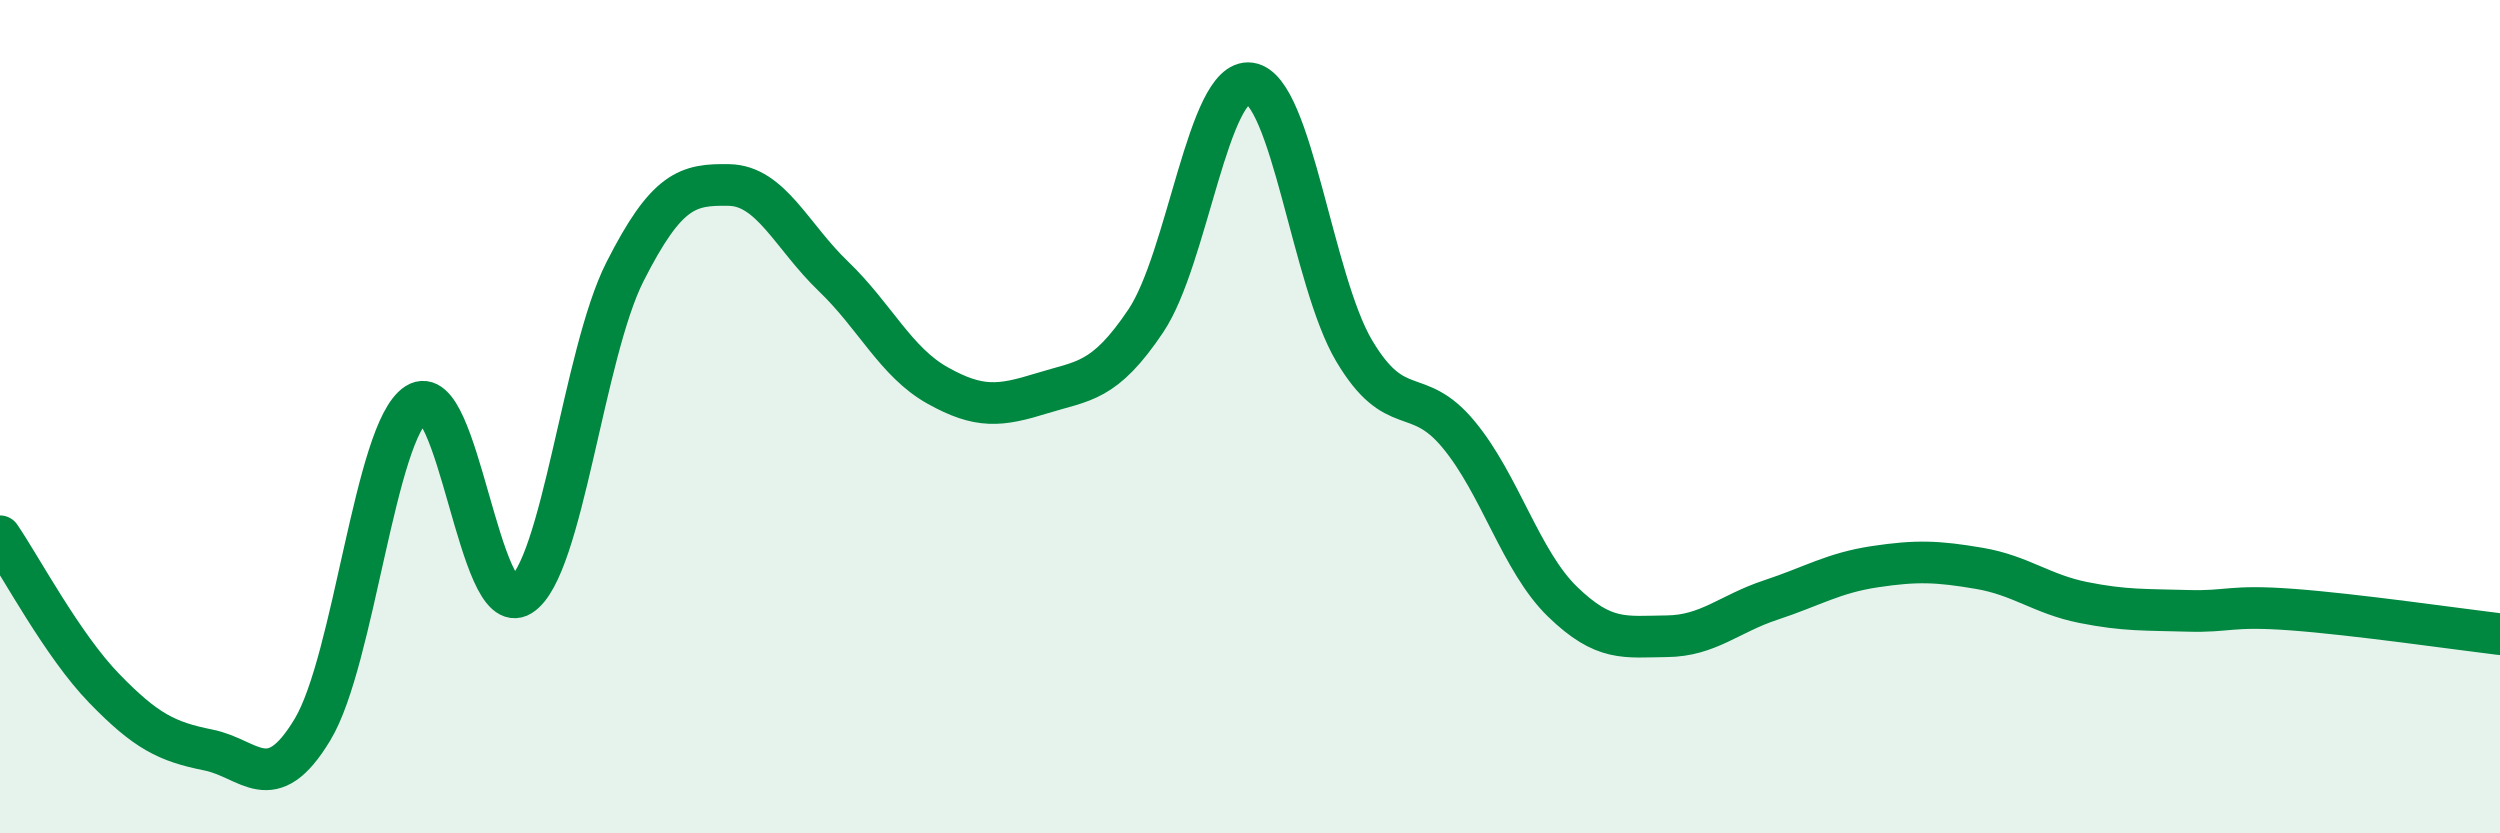
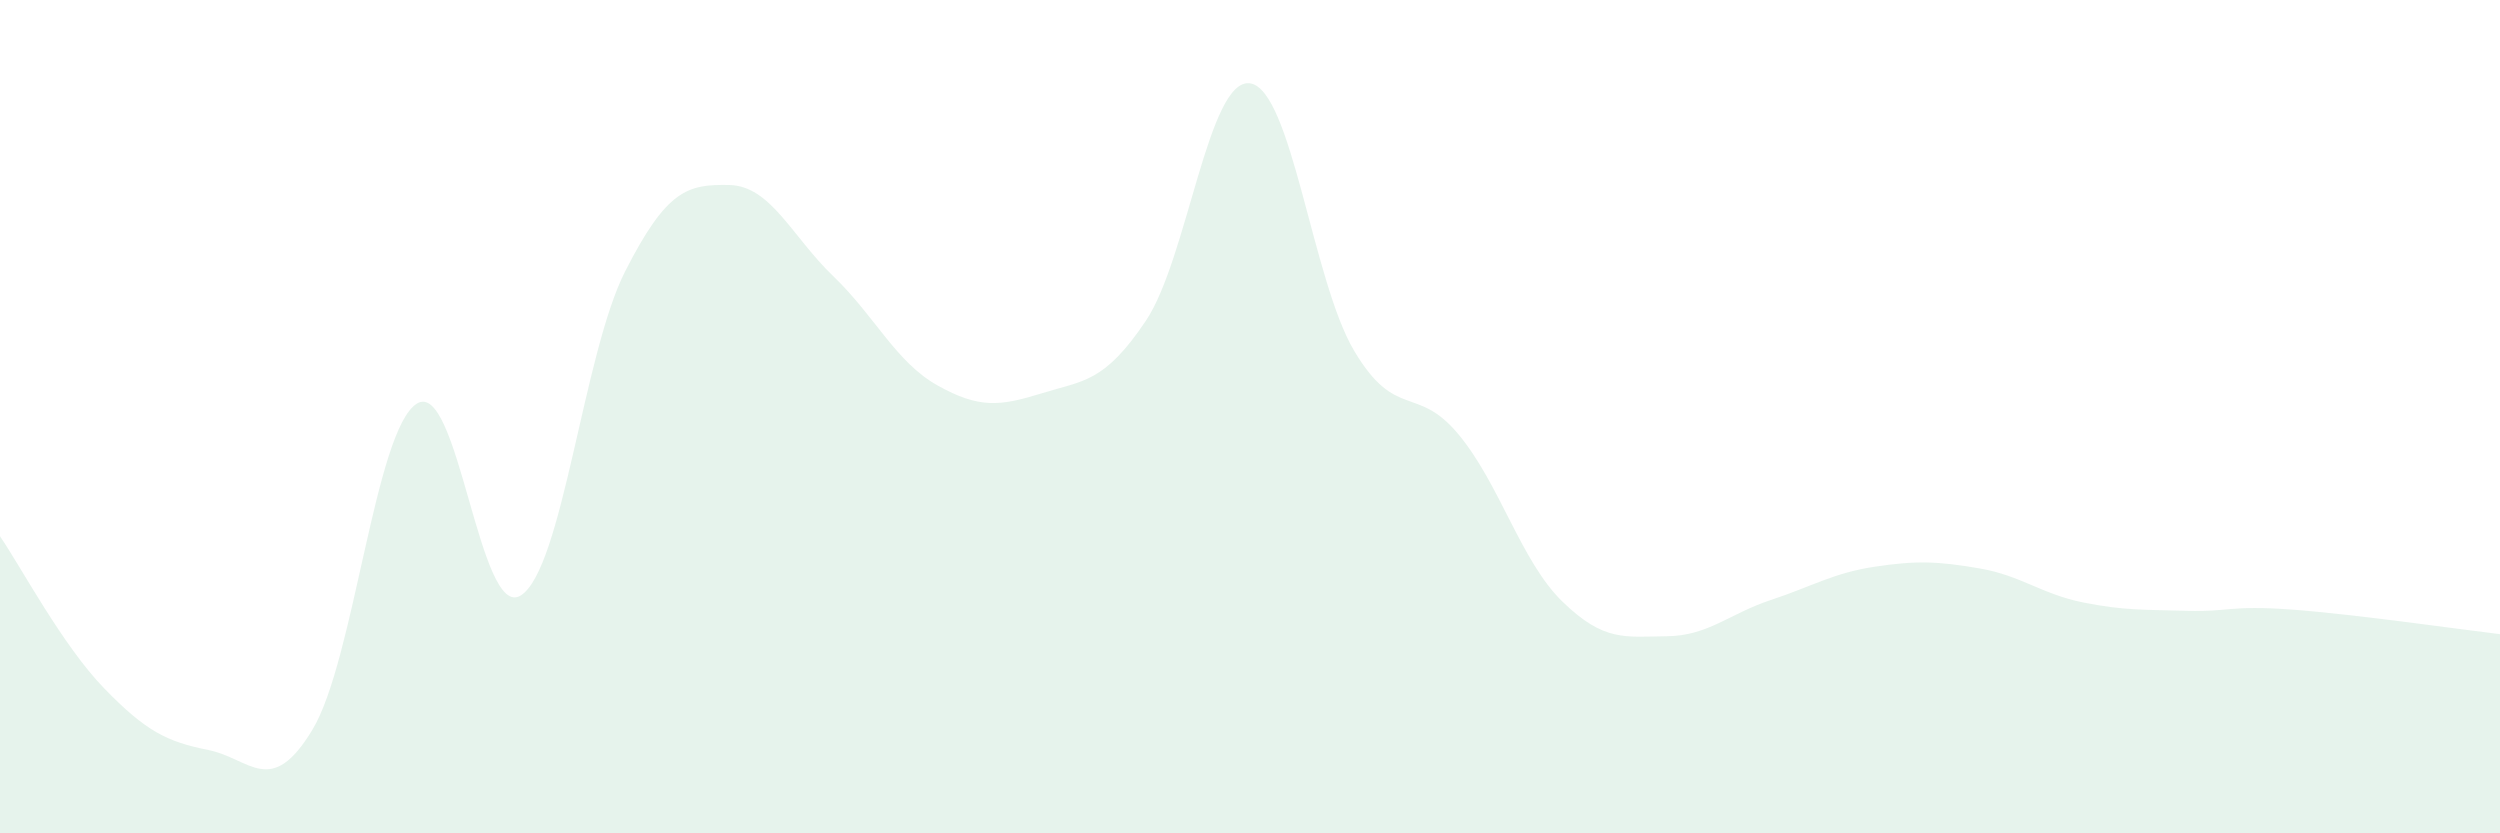
<svg xmlns="http://www.w3.org/2000/svg" width="60" height="20" viewBox="0 0 60 20">
  <path d="M 0,12.87 C 0.5,13.6 1.5,15.49 2.5,16.52 C 3.5,17.55 4,17.8 5,18 C 6,18.2 6.5,19.17 7.5,17.51 C 8.5,15.85 9,10.33 10,9.69 C 11,9.05 11.5,14.92 12.5,14.29 C 13.5,13.66 14,8.49 15,6.52 C 16,4.55 16.5,4.42 17.5,4.44 C 18.5,4.46 19,5.67 20,6.63 C 21,7.59 21.5,8.69 22.5,9.25 C 23.5,9.81 24,9.75 25,9.44 C 26,9.13 26.5,9.19 27.5,7.7 C 28.5,6.21 29,1.86 30,2 C 31,2.14 31.5,6.74 32.5,8.42 C 33.5,10.1 34,9.22 35,10.42 C 36,11.62 36.5,13.47 37.5,14.44 C 38.5,15.41 39,15.28 40,15.27 C 41,15.26 41.5,14.73 42.5,14.4 C 43.5,14.07 44,13.75 45,13.6 C 46,13.45 46.5,13.47 47.5,13.64 C 48.5,13.81 49,14.26 50,14.46 C 51,14.66 51.5,14.63 52.5,14.66 C 53.5,14.69 53.5,14.52 55,14.63 C 56.5,14.74 59,15.1 60,15.22L60 20L0 20Z" fill="#008740" opacity="0.1" stroke-linecap="round" stroke-linejoin="round" />
-   <path d="M 0,12.87 C 0.5,13.6 1.5,15.49 2.5,16.52 C 3.5,17.55 4,17.8 5,18 C 6,18.2 6.5,19.17 7.5,17.51 C 8.5,15.85 9,10.33 10,9.69 C 11,9.05 11.5,14.92 12.5,14.29 C 13.5,13.66 14,8.49 15,6.52 C 16,4.55 16.5,4.42 17.5,4.44 C 18.5,4.46 19,5.67 20,6.63 C 21,7.59 21.5,8.69 22.5,9.25 C 23.5,9.81 24,9.75 25,9.44 C 26,9.13 26.5,9.19 27.5,7.7 C 28.5,6.21 29,1.86 30,2 C 31,2.14 31.5,6.74 32.5,8.42 C 33.5,10.1 34,9.22 35,10.42 C 36,11.62 36.5,13.47 37.5,14.44 C 38.5,15.41 39,15.28 40,15.27 C 41,15.26 41.5,14.73 42.5,14.4 C 43.5,14.07 44,13.75 45,13.6 C 46,13.45 46.5,13.47 47.5,13.64 C 48.5,13.81 49,14.26 50,14.46 C 51,14.66 51.5,14.63 52.5,14.66 C 53.5,14.69 53.5,14.52 55,14.63 C 56.5,14.74 59,15.1 60,15.22" stroke="#008740" stroke-width="1" fill="none" stroke-linecap="round" stroke-linejoin="round" />
</svg>